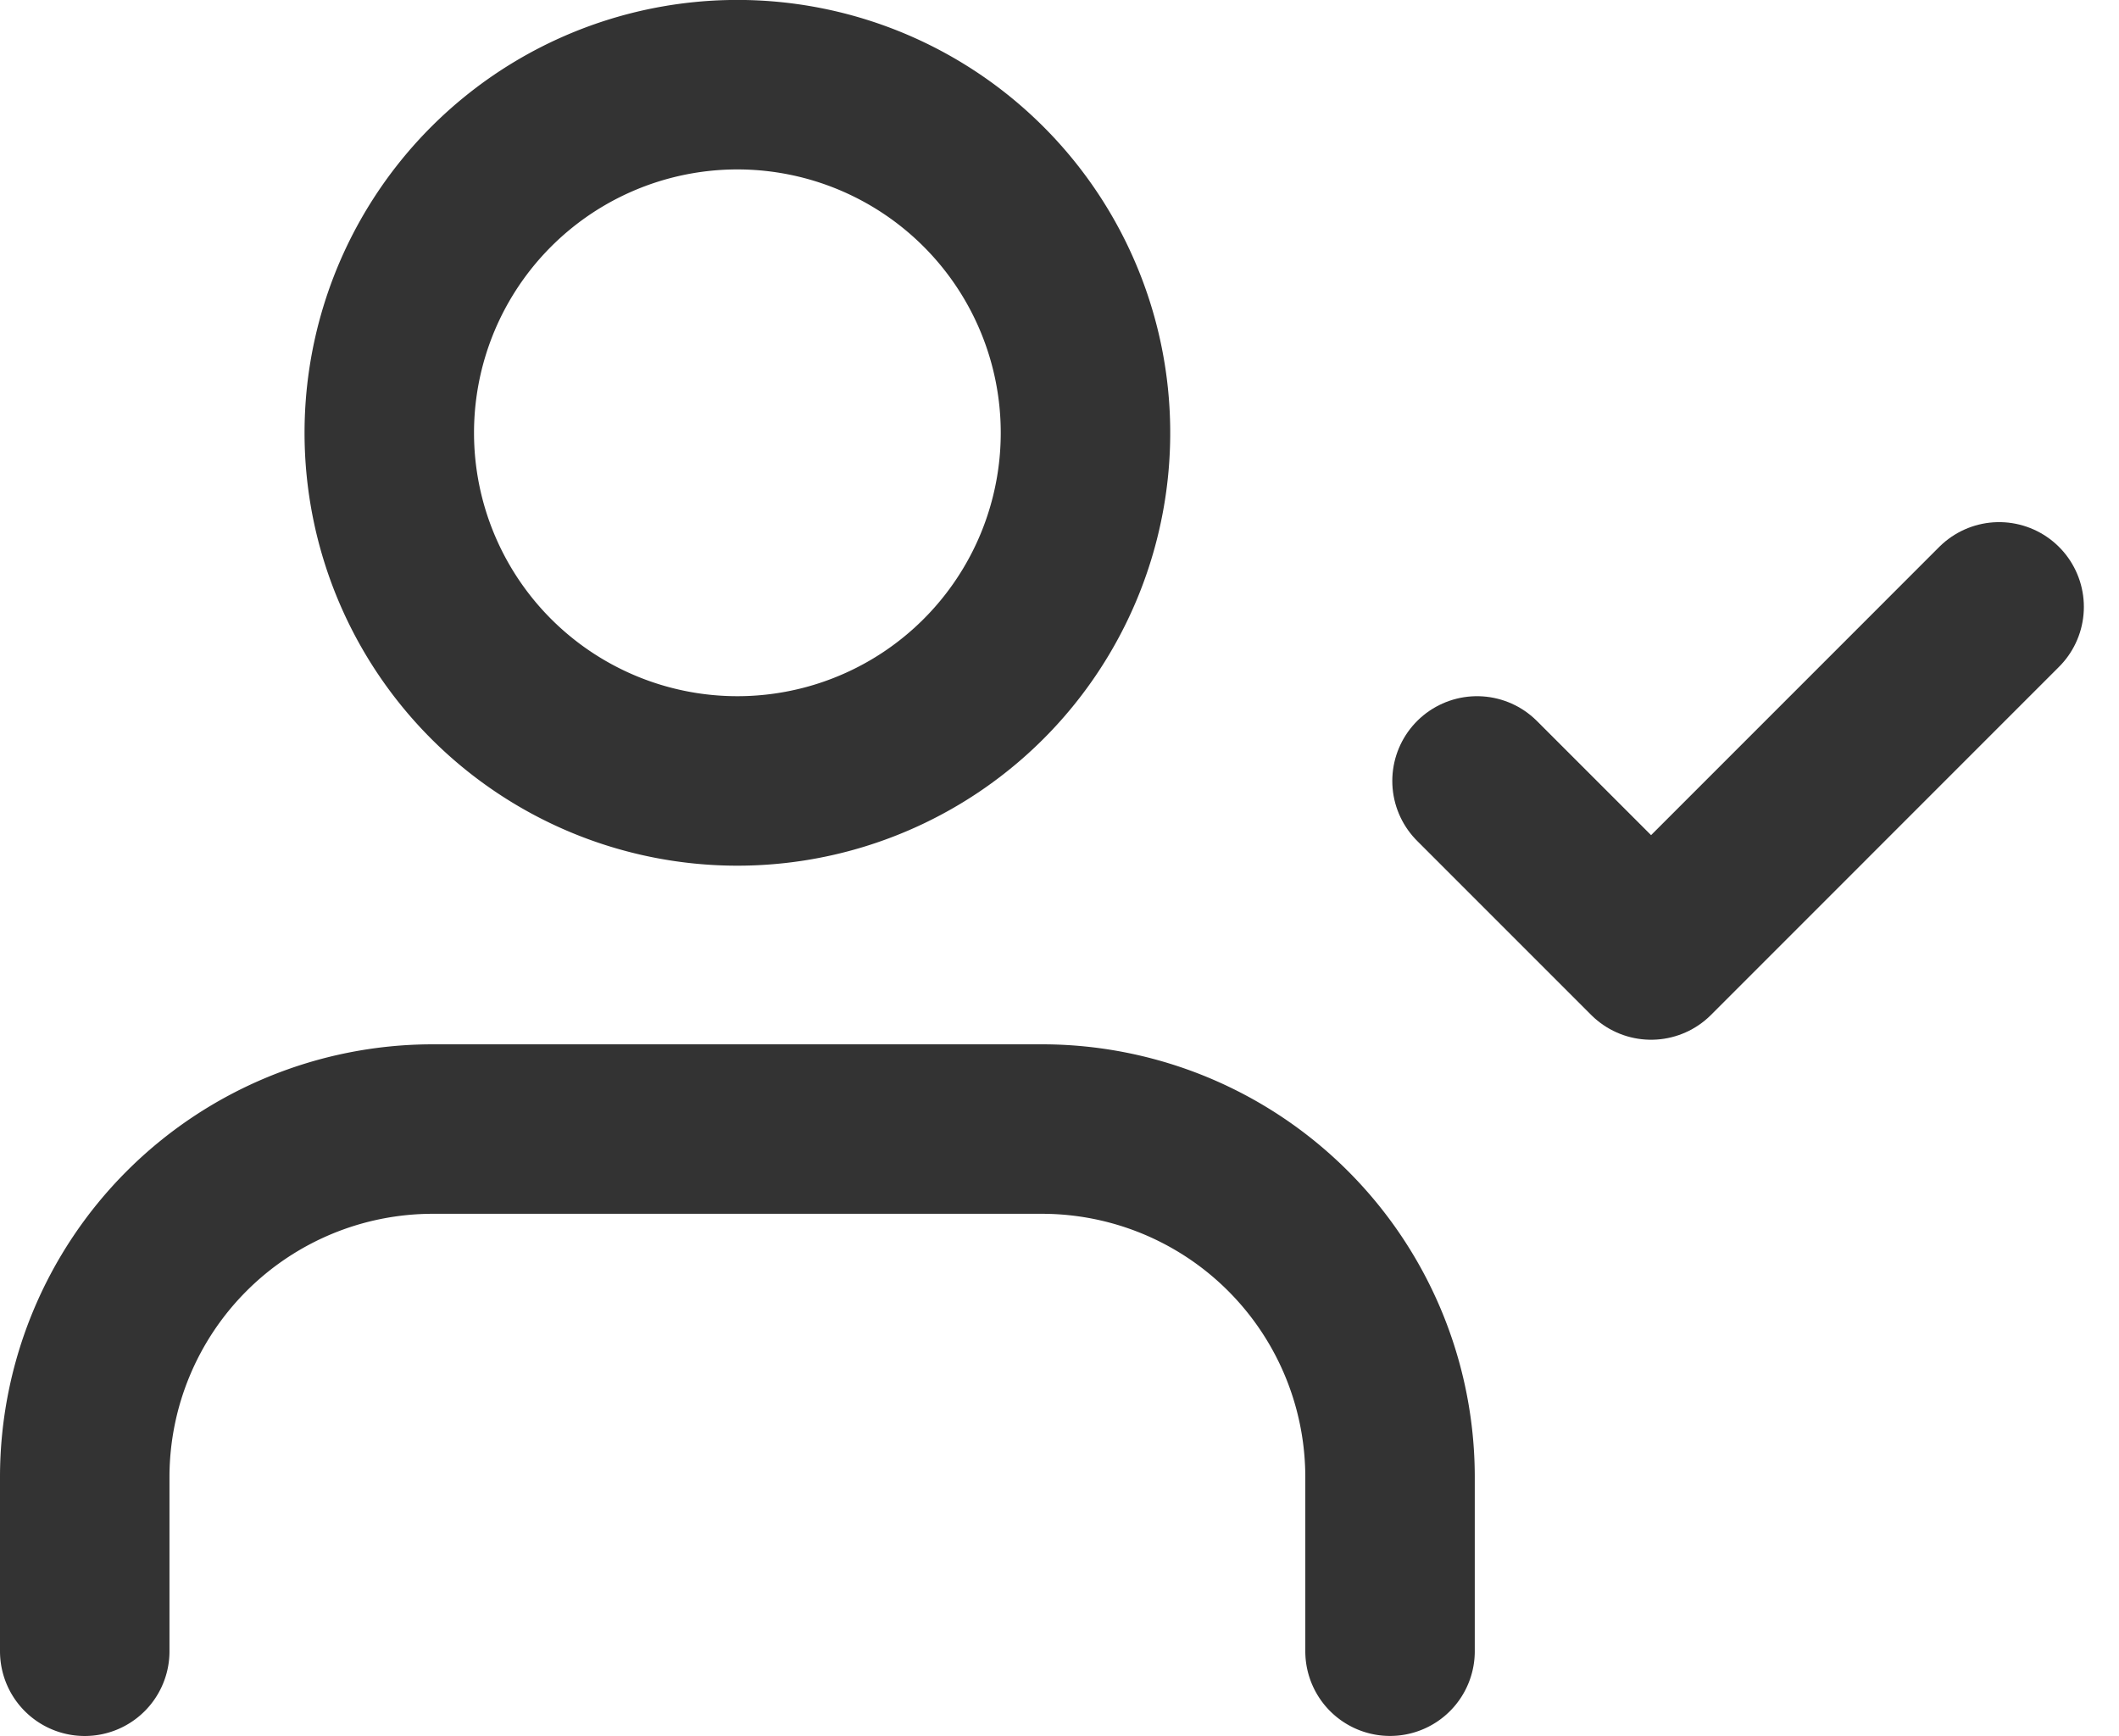
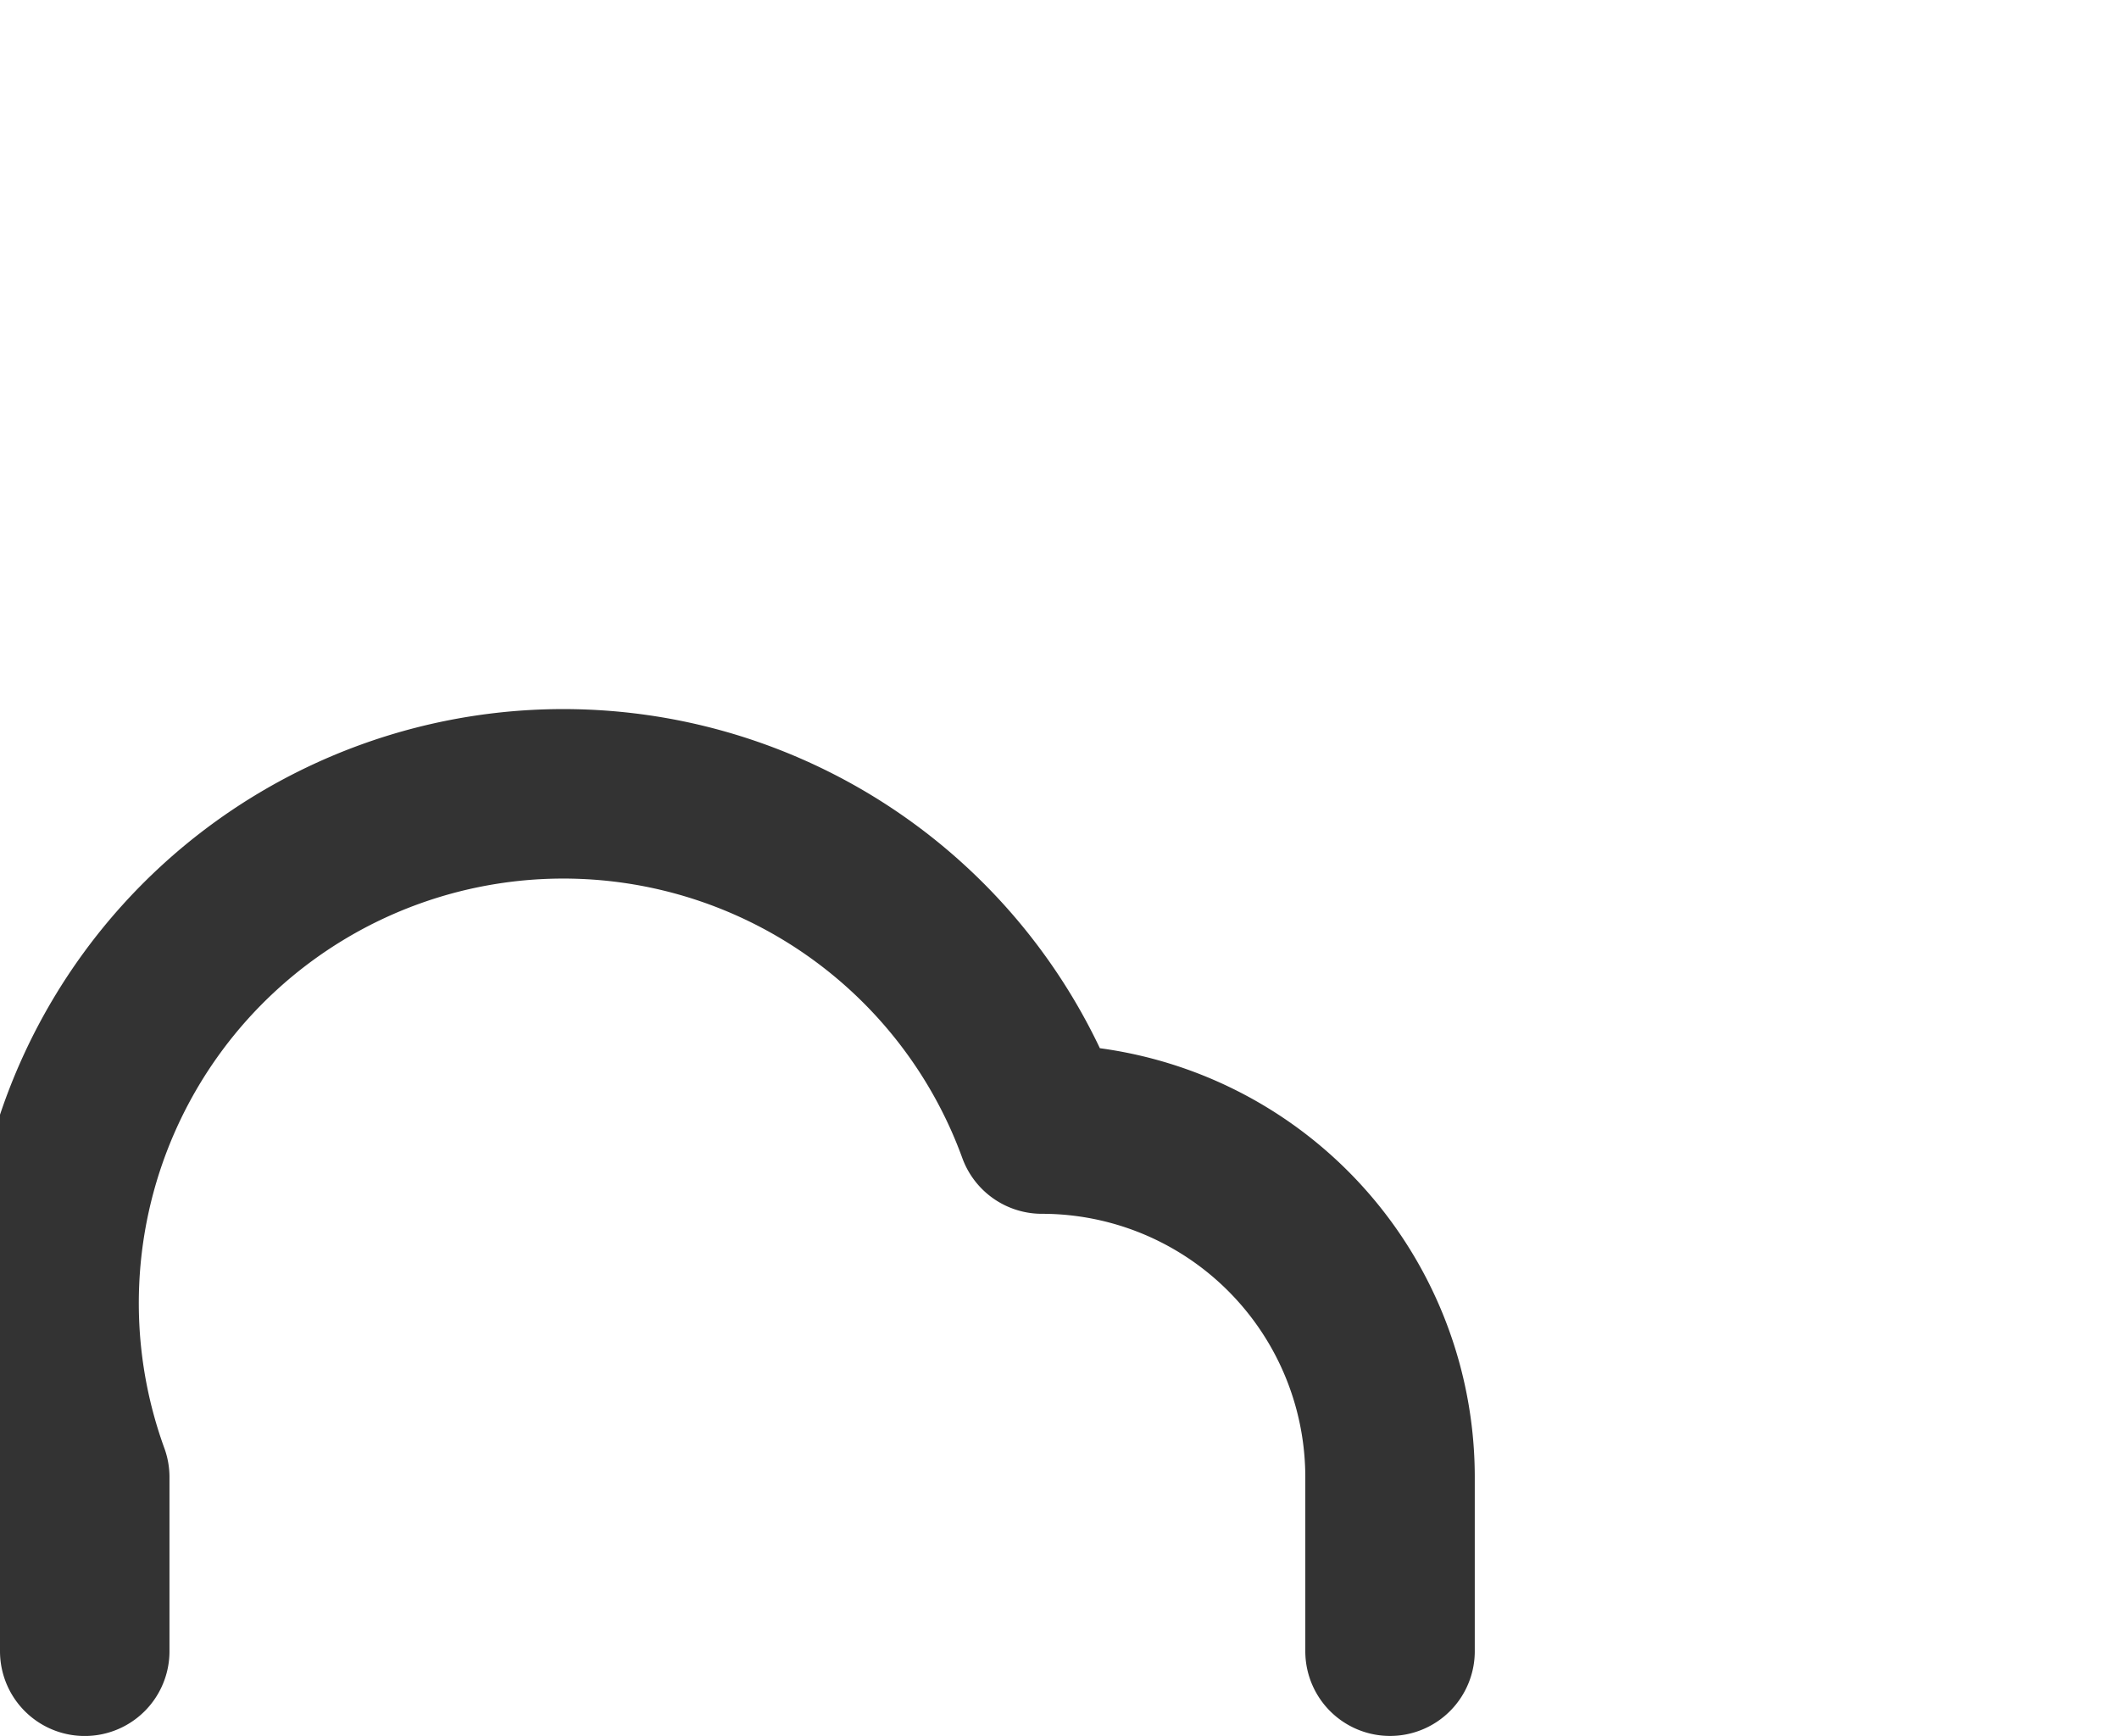
<svg xmlns="http://www.w3.org/2000/svg" width="37.51" height="30.727" viewBox="0 0 37.51 30.727">
  <g id="user-check" transform="translate(0.5 -1.5)">
-     <path id="路径_20447" data-name="路径 20447" d="M24.106,24.242V21.162A6.162,6.162,0,0,0,17.944,15H7.162A6.162,6.162,0,0,0,1,21.162v3.081" transform="translate(0 6.485)" fill="none" stroke="#333" stroke-linecap="round" stroke-linejoin="round" stroke-width="3" />
-     <path id="路径_20448" data-name="路径 20448" d="M10.662,15.323A6.162,6.162,0,1,0,4.5,9.162,6.162,6.162,0,0,0,10.662,15.323Z" transform="translate(1.891 0)" fill="none" stroke="#333" stroke-linecap="round" stroke-linejoin="round" stroke-width="3" />
-     <path id="路径_20449" data-name="路径 20449" d="M17,12.081l3.081,3.081L26.242,9" transform="translate(8.646 3.242)" fill="none" stroke="#333" stroke-linecap="round" stroke-linejoin="round" stroke-width="3" />
+     <path id="路径_20447" data-name="路径 20447" d="M24.106,24.242V21.162A6.162,6.162,0,0,0,17.944,15A6.162,6.162,0,0,0,1,21.162v3.081" transform="translate(0 6.485)" fill="none" stroke="#333" stroke-linecap="round" stroke-linejoin="round" stroke-width="3" />
  </g>
</svg>